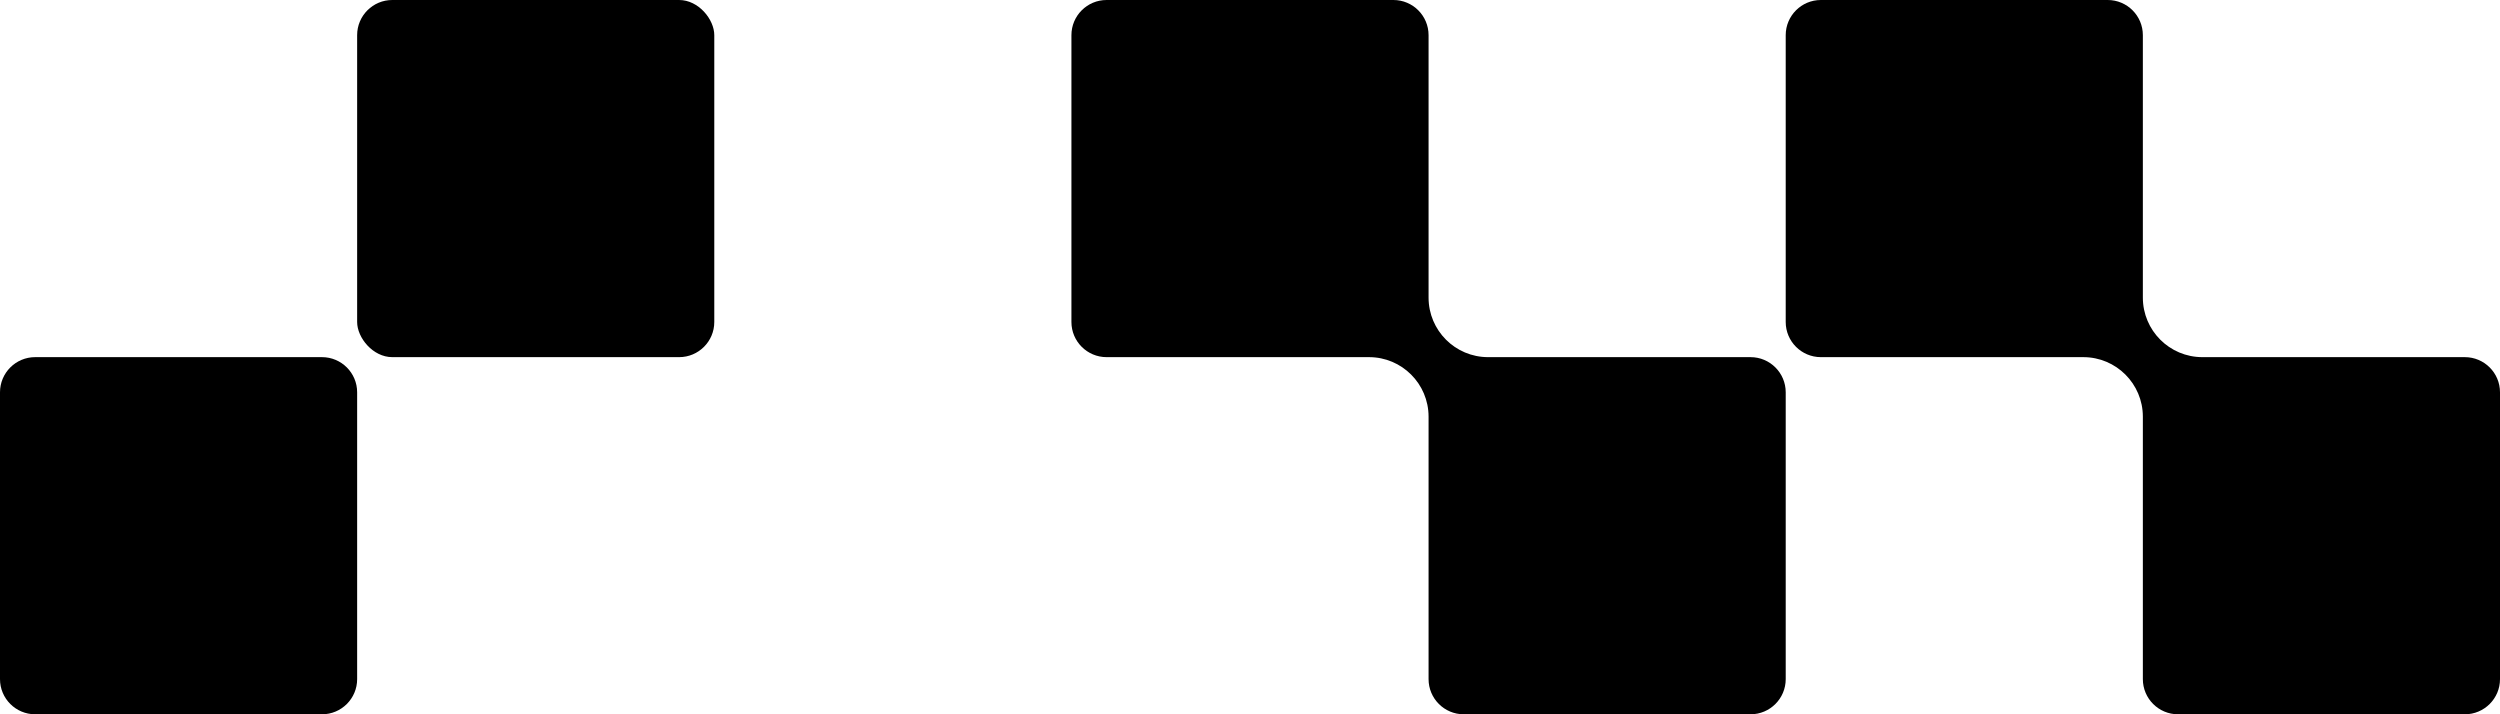
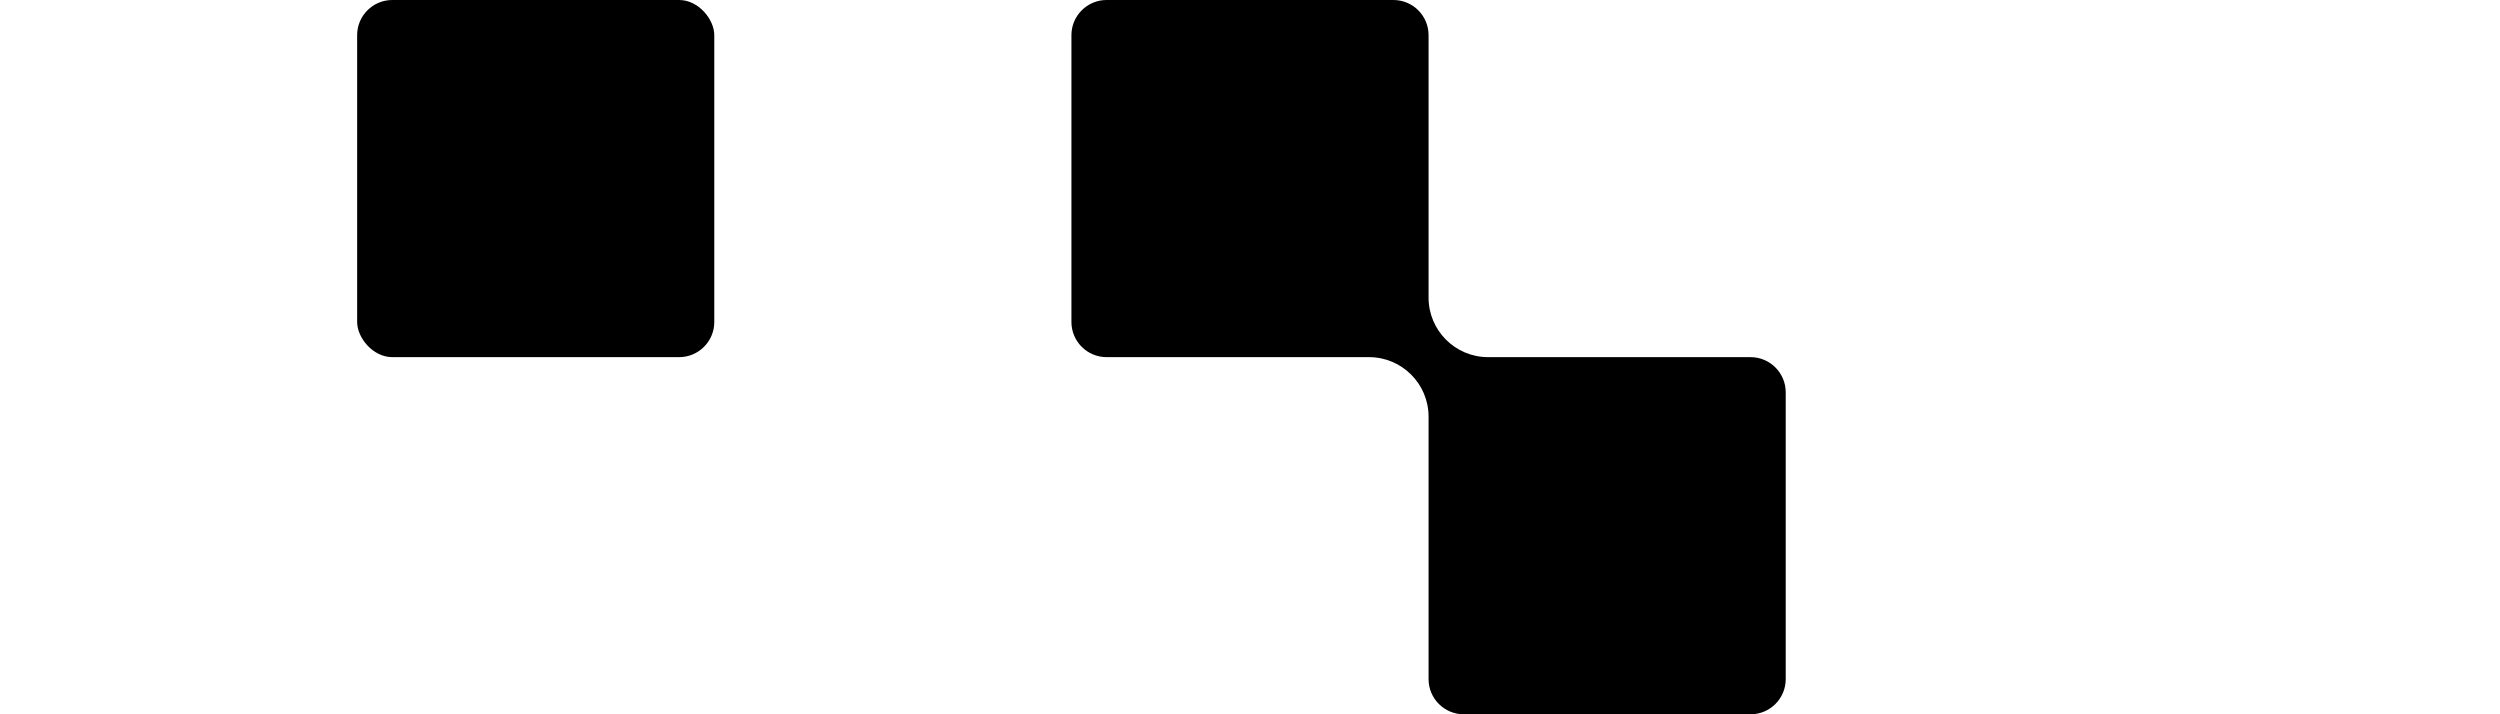
<svg xmlns="http://www.w3.org/2000/svg" id="_レイヤー_1" data-name="レイヤー 1" viewBox="0 0 630 180">
  <defs>
    <style>
      .cls-1 {
        stroke-width: 0px;
      }
    </style>
  </defs>
  <path class="cls-1" d="m441.14,90h-66.14c-8.28,0-15-6.72-15-15V8.86c0-4.89-3.97-8.86-8.86-8.86h-72.28c-4.89,0-8.86,3.97-8.86,8.86v72.28c0,4.89,3.97,8.86,8.86,8.86h66.14c8.28,0,15,6.72,15,15v66.14c0,4.89,3.97,8.86,8.86,8.86h72.28c4.89,0,8.86-3.97,8.86-8.86v-72.28c0-4.89-3.97-8.86-8.86-8.86Z" />
-   <path class="cls-1" d="m8.86,90h72.28c4.89,0,8.86,3.97,8.86,8.86v72.28c0,4.89-3.97,8.86-8.86,8.86H8.86c-4.89,0-8.86-3.97-8.86-8.86v-72.28c0-4.89,3.97-8.86,8.86-8.86Z" />
  <rect class="cls-1" x="90" width="90" height="90" rx="8.86" ry="8.86" />
-   <path class="cls-1" d="m621.14,90h-66.14c-8.28,0-15-6.72-15-15V8.86c0-4.89-3.97-8.86-8.86-8.86h-72.28c-4.89,0-8.86,3.97-8.86,8.86v72.28c0,4.89,3.97,8.86,8.86,8.86h66.14c8.28,0,15,6.72,15,15v66.14c0,4.89,3.97,8.86,8.86,8.86h72.28c4.89,0,8.86-3.97,8.86-8.86v-72.28c0-4.89-3.97-8.86-8.86-8.86Z" />
</svg>